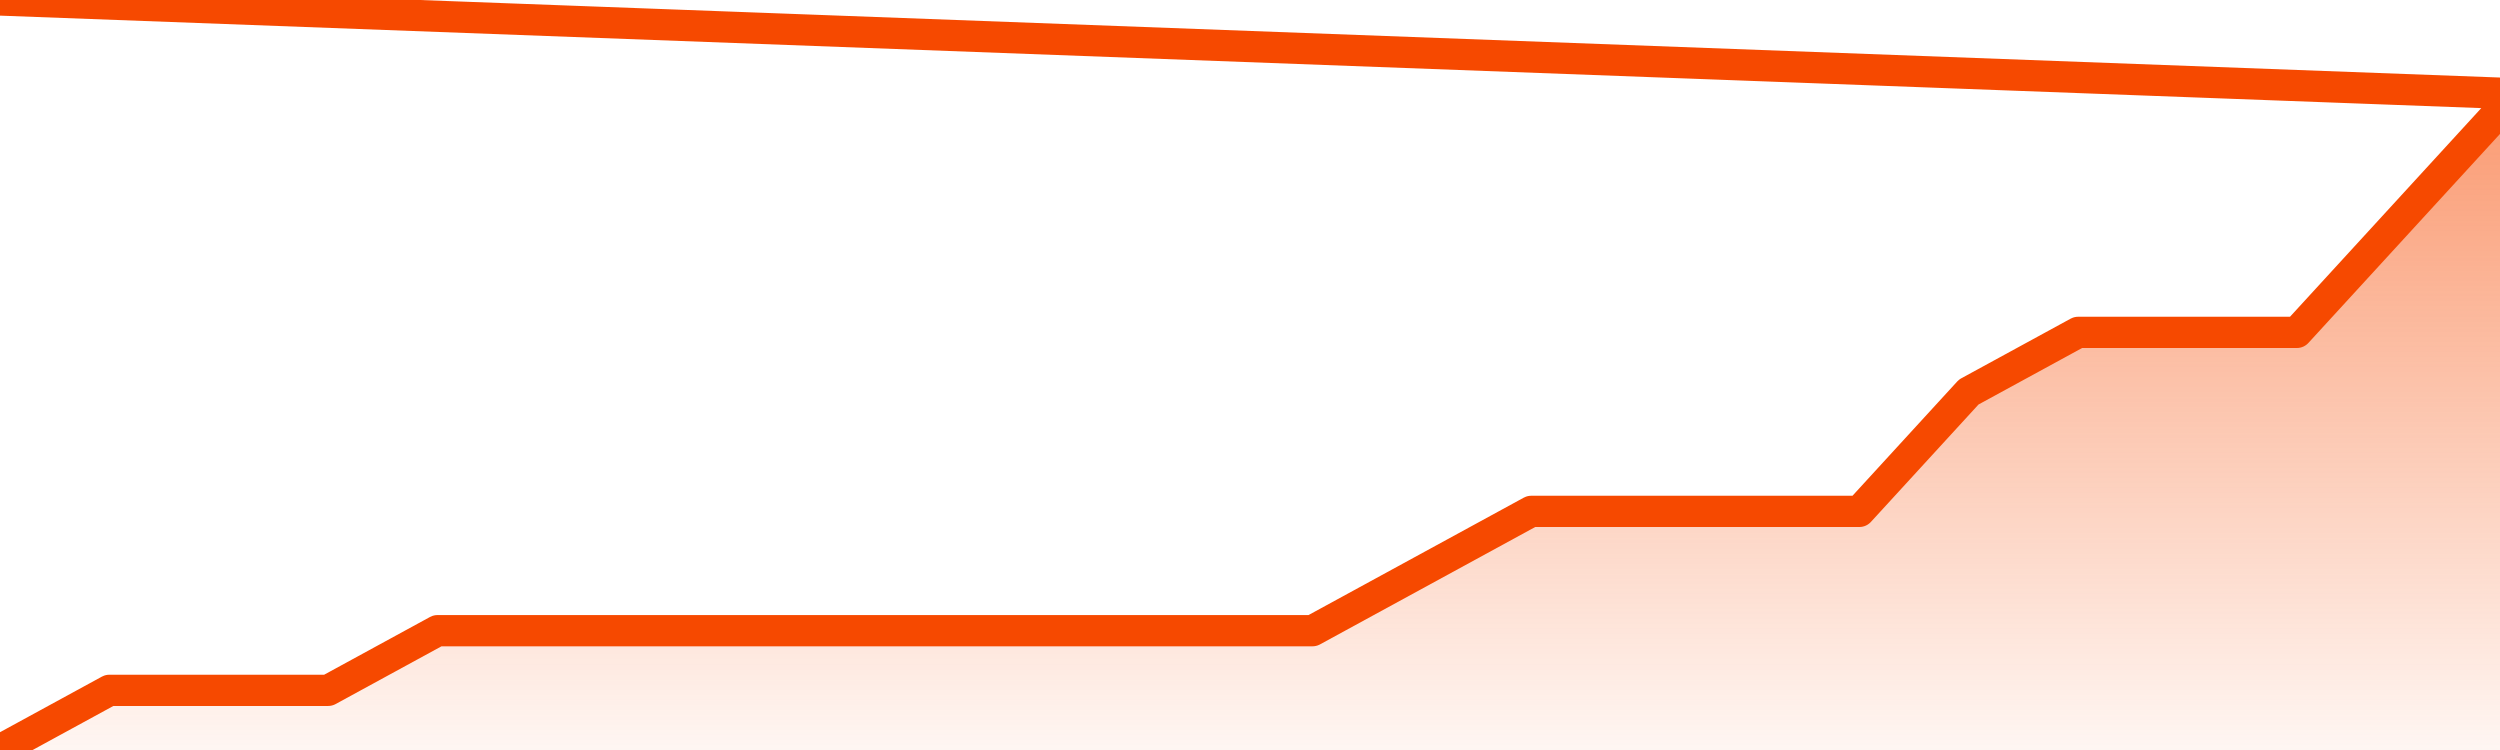
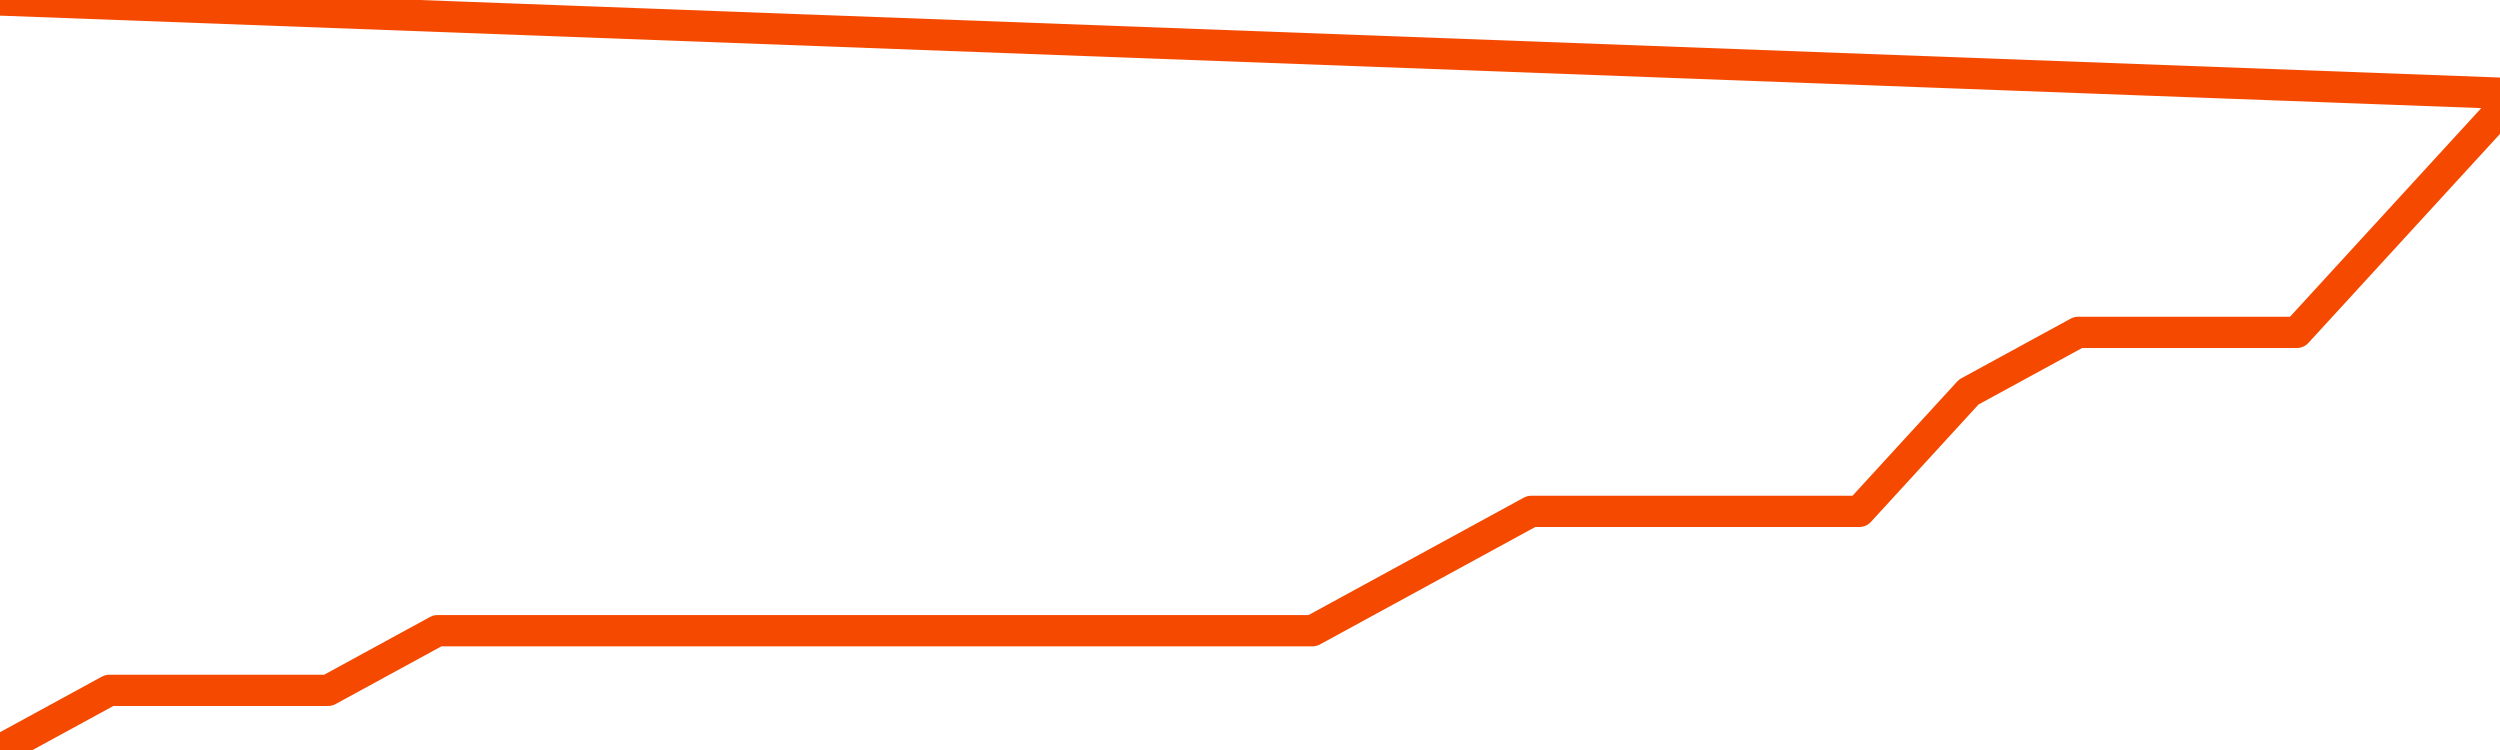
<svg xmlns="http://www.w3.org/2000/svg" version="1.1" width="80" height="24" viewBox="0 0 80 24">
  <defs>
    <linearGradient x1=".5" x2=".5" y2="1" id="gradient">
      <stop offset="0" stop-color="#F64900" />
      <stop offset="1" stop-color="#f64900" stop-opacity="0" />
    </linearGradient>
  </defs>
-   <path fill="url(#gradient)" fill-opacity="0.56" stroke="none" d="M 0,26 0.0,24.0 3.5,22.091 7.0,22.091 10.5,22.091 14.0,20.182 17.5,20.182 21.0,20.182 24.5,20.182 28.0,20.182 31.5,20.182 35.0,20.182 38.5,20.182 42.0,20.182 45.5,18.273 49.0,16.364 52.5,16.364 56.0,16.364 59.5,16.364 63.0,12.545 66.5,10.636 70.0,10.636 73.5,10.636 77.0,6.818 80.5,3.0 82,26 Z" />
  <path fill="none" stroke="#F64900" stroke-width="1" stroke-linejoin="round" stroke-linecap="round" d="M 0.0,24.0 3.5,22.091 7.0,22.091 10.5,22.091 14.0,20.182 17.5,20.182 21.0,20.182 24.5,20.182 28.0,20.182 31.5,20.182 35.0,20.182 38.5,20.182 42.0,20.182 45.5,18.273 49.0,16.364 52.5,16.364 56.0,16.364 59.5,16.364 63.0,12.545 66.5,10.636 70.0,10.636 73.5,10.636 77.0,6.818 80.5,3.0.join(' ') }" />
</svg>